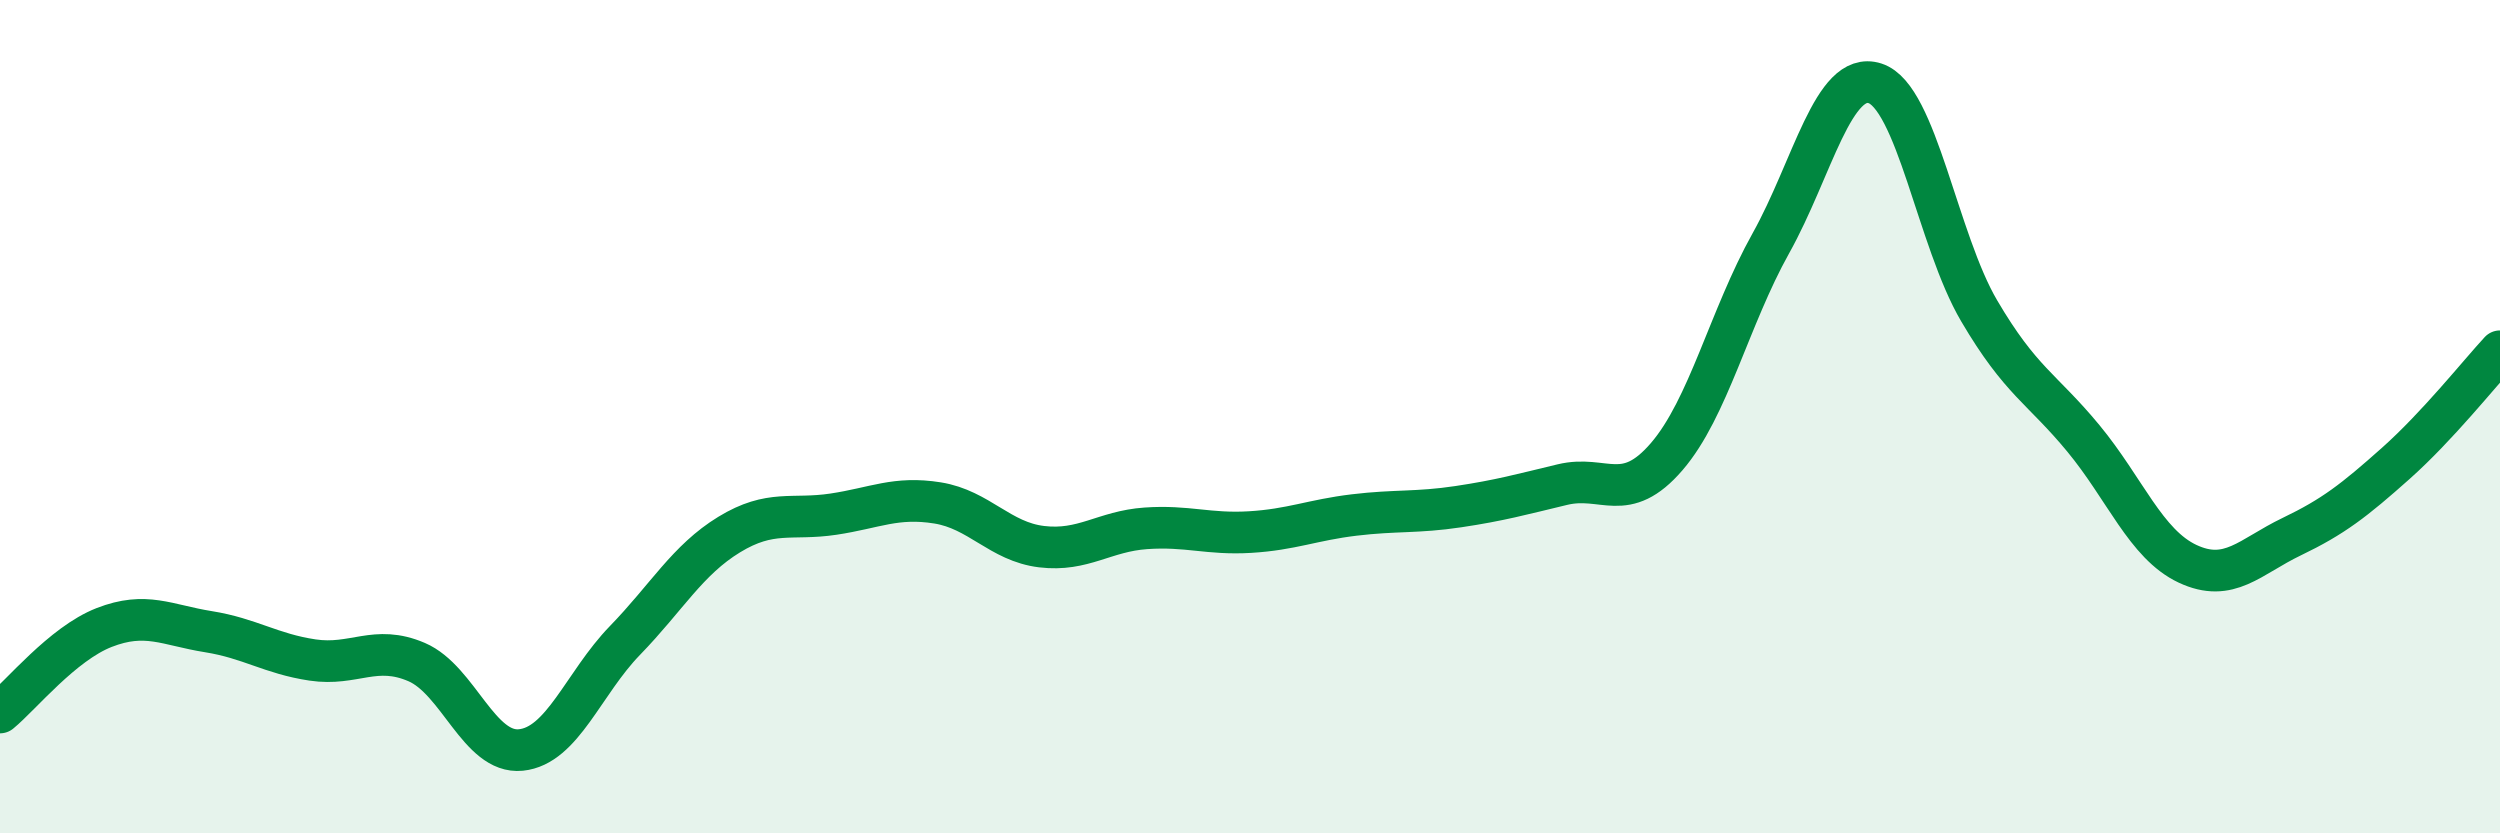
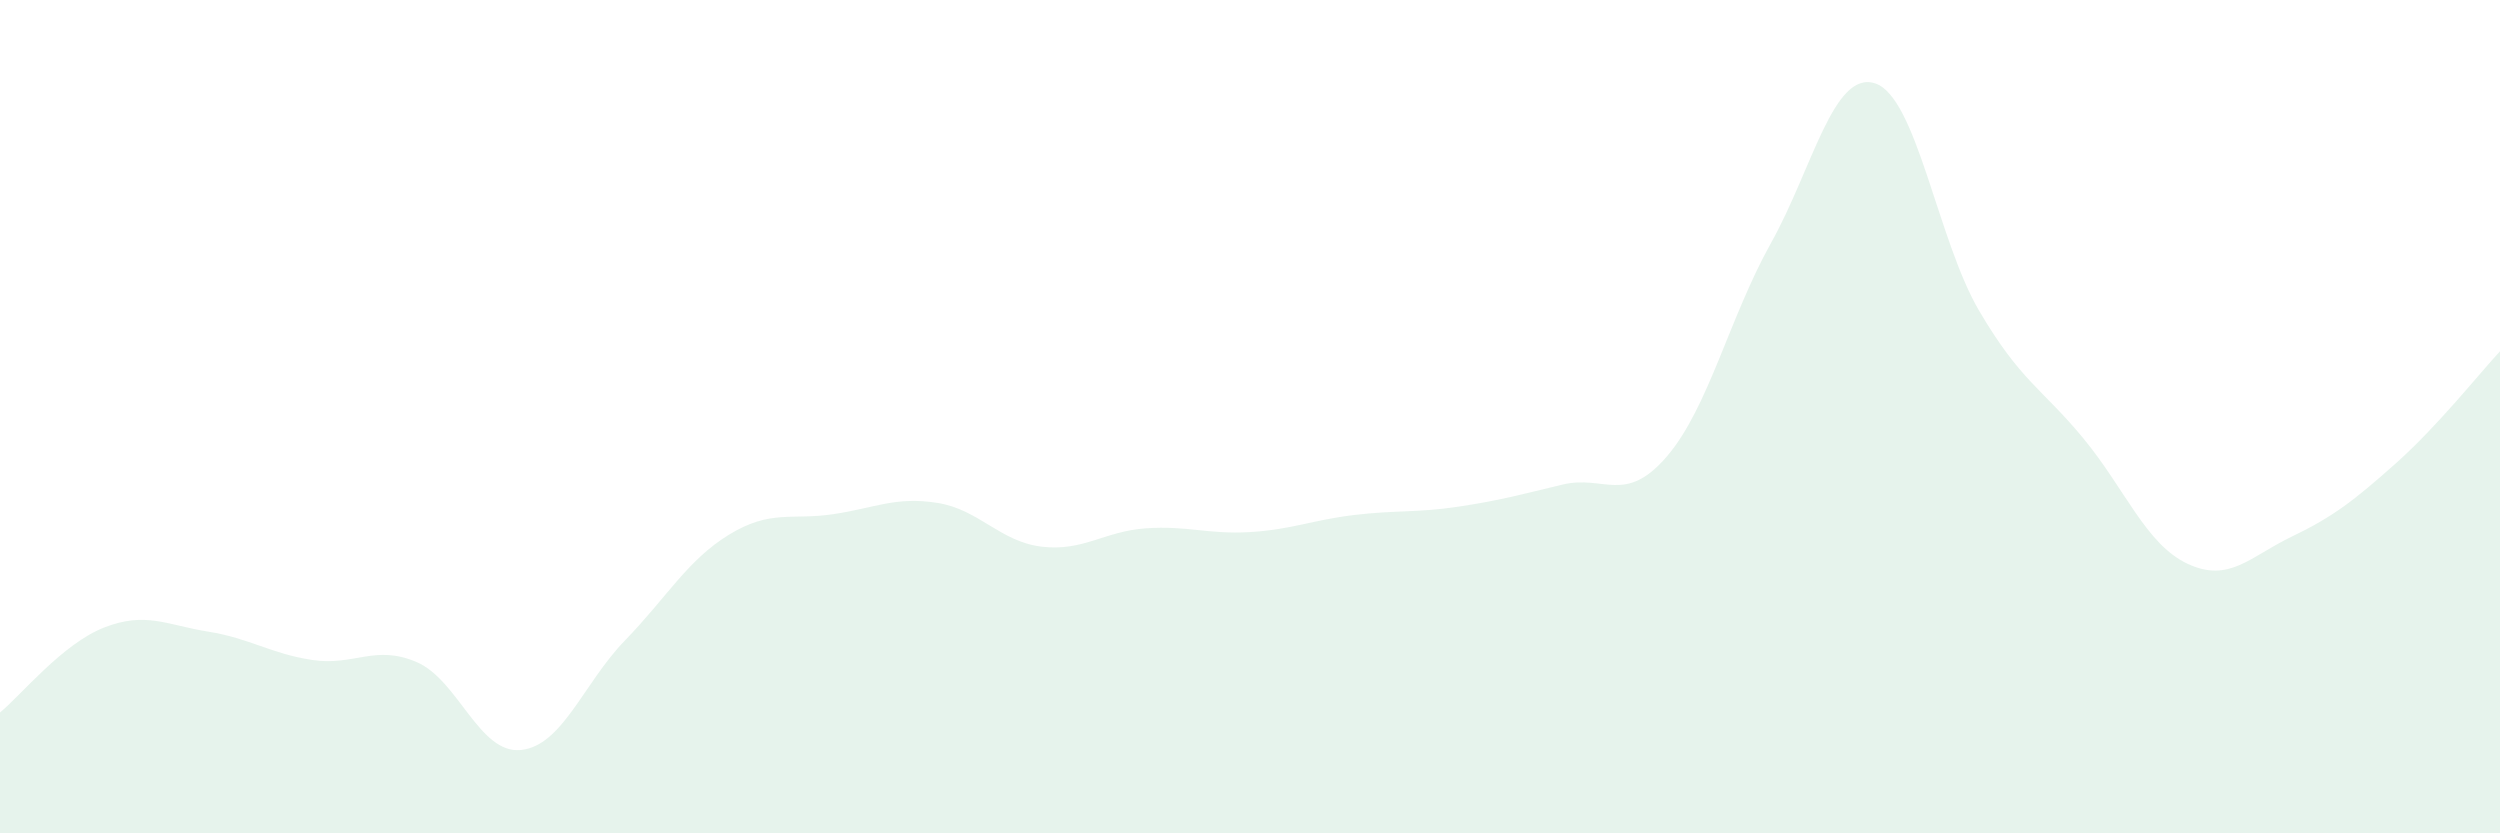
<svg xmlns="http://www.w3.org/2000/svg" width="60" height="20" viewBox="0 0 60 20">
  <path d="M 0,17.1 C 0.5,16.69 1.5,15.45 2.5,15.06 C 3.5,14.67 4,15 5,15.16 C 6,15.32 6.5,15.69 7.5,15.84 C 8.5,15.99 9,15.46 10,15.89 C 11,16.32 11.5,18.1 12.5,18 C 13.5,17.9 14,16.4 15,15.37 C 16,14.34 16.5,13.44 17.5,12.83 C 18.5,12.22 19,12.49 20,12.34 C 21,12.19 21.5,11.91 22.5,12.07 C 23.5,12.23 24,13 25,13.12 C 26,13.24 26.5,12.75 27.5,12.68 C 28.5,12.61 29,12.83 30,12.77 C 31,12.71 31.5,12.48 32.5,12.36 C 33.5,12.24 34,12.31 35,12.16 C 36,12.01 36.5,11.87 37.5,11.63 C 38.5,11.39 39,12.12 40,10.96 C 41,9.8 41.5,7.63 42.5,5.84 C 43.5,4.05 44,1.68 45,2 C 46,2.32 46.5,5.76 47.5,7.46 C 48.5,9.16 49,9.31 50,10.52 C 51,11.73 51.5,13.06 52.5,13.53 C 53.5,14 54,13.36 55,12.88 C 56,12.4 56.5,12.01 57.5,11.12 C 58.5,10.23 59.5,8.97 60,8.43L60 20L0 20Z" fill="#008740" opacity="0.1" stroke-linecap="round" stroke-linejoin="round" />
-   <path d="M 0,17.1 C 0.5,16.69 1.5,15.45 2.5,15.06 C 3.5,14.67 4,15 5,15.16 C 6,15.32 6.5,15.69 7.5,15.84 C 8.5,15.99 9,15.46 10,15.89 C 11,16.32 11.5,18.1 12.5,18 C 13.5,17.9 14,16.4 15,15.37 C 16,14.34 16.5,13.44 17.5,12.83 C 18.5,12.22 19,12.49 20,12.34 C 21,12.19 21.5,11.91 22.5,12.07 C 23.5,12.23 24,13 25,13.12 C 26,13.24 26.5,12.75 27.5,12.68 C 28.5,12.61 29,12.83 30,12.77 C 31,12.71 31.5,12.48 32.5,12.36 C 33.5,12.24 34,12.31 35,12.16 C 36,12.01 36.5,11.87 37.5,11.63 C 38.5,11.39 39,12.12 40,10.96 C 41,9.8 41.5,7.63 42.5,5.84 C 43.5,4.05 44,1.68 45,2 C 46,2.32 46.5,5.76 47.5,7.46 C 48.5,9.16 49,9.31 50,10.52 C 51,11.73 51.5,13.06 52.5,13.53 C 53.5,14 54,13.36 55,12.88 C 56,12.4 56.5,12.01 57.5,11.12 C 58.5,10.23 59.5,8.97 60,8.43" stroke="#008740" stroke-width="1" fill="none" stroke-linecap="round" stroke-linejoin="round" />
</svg>